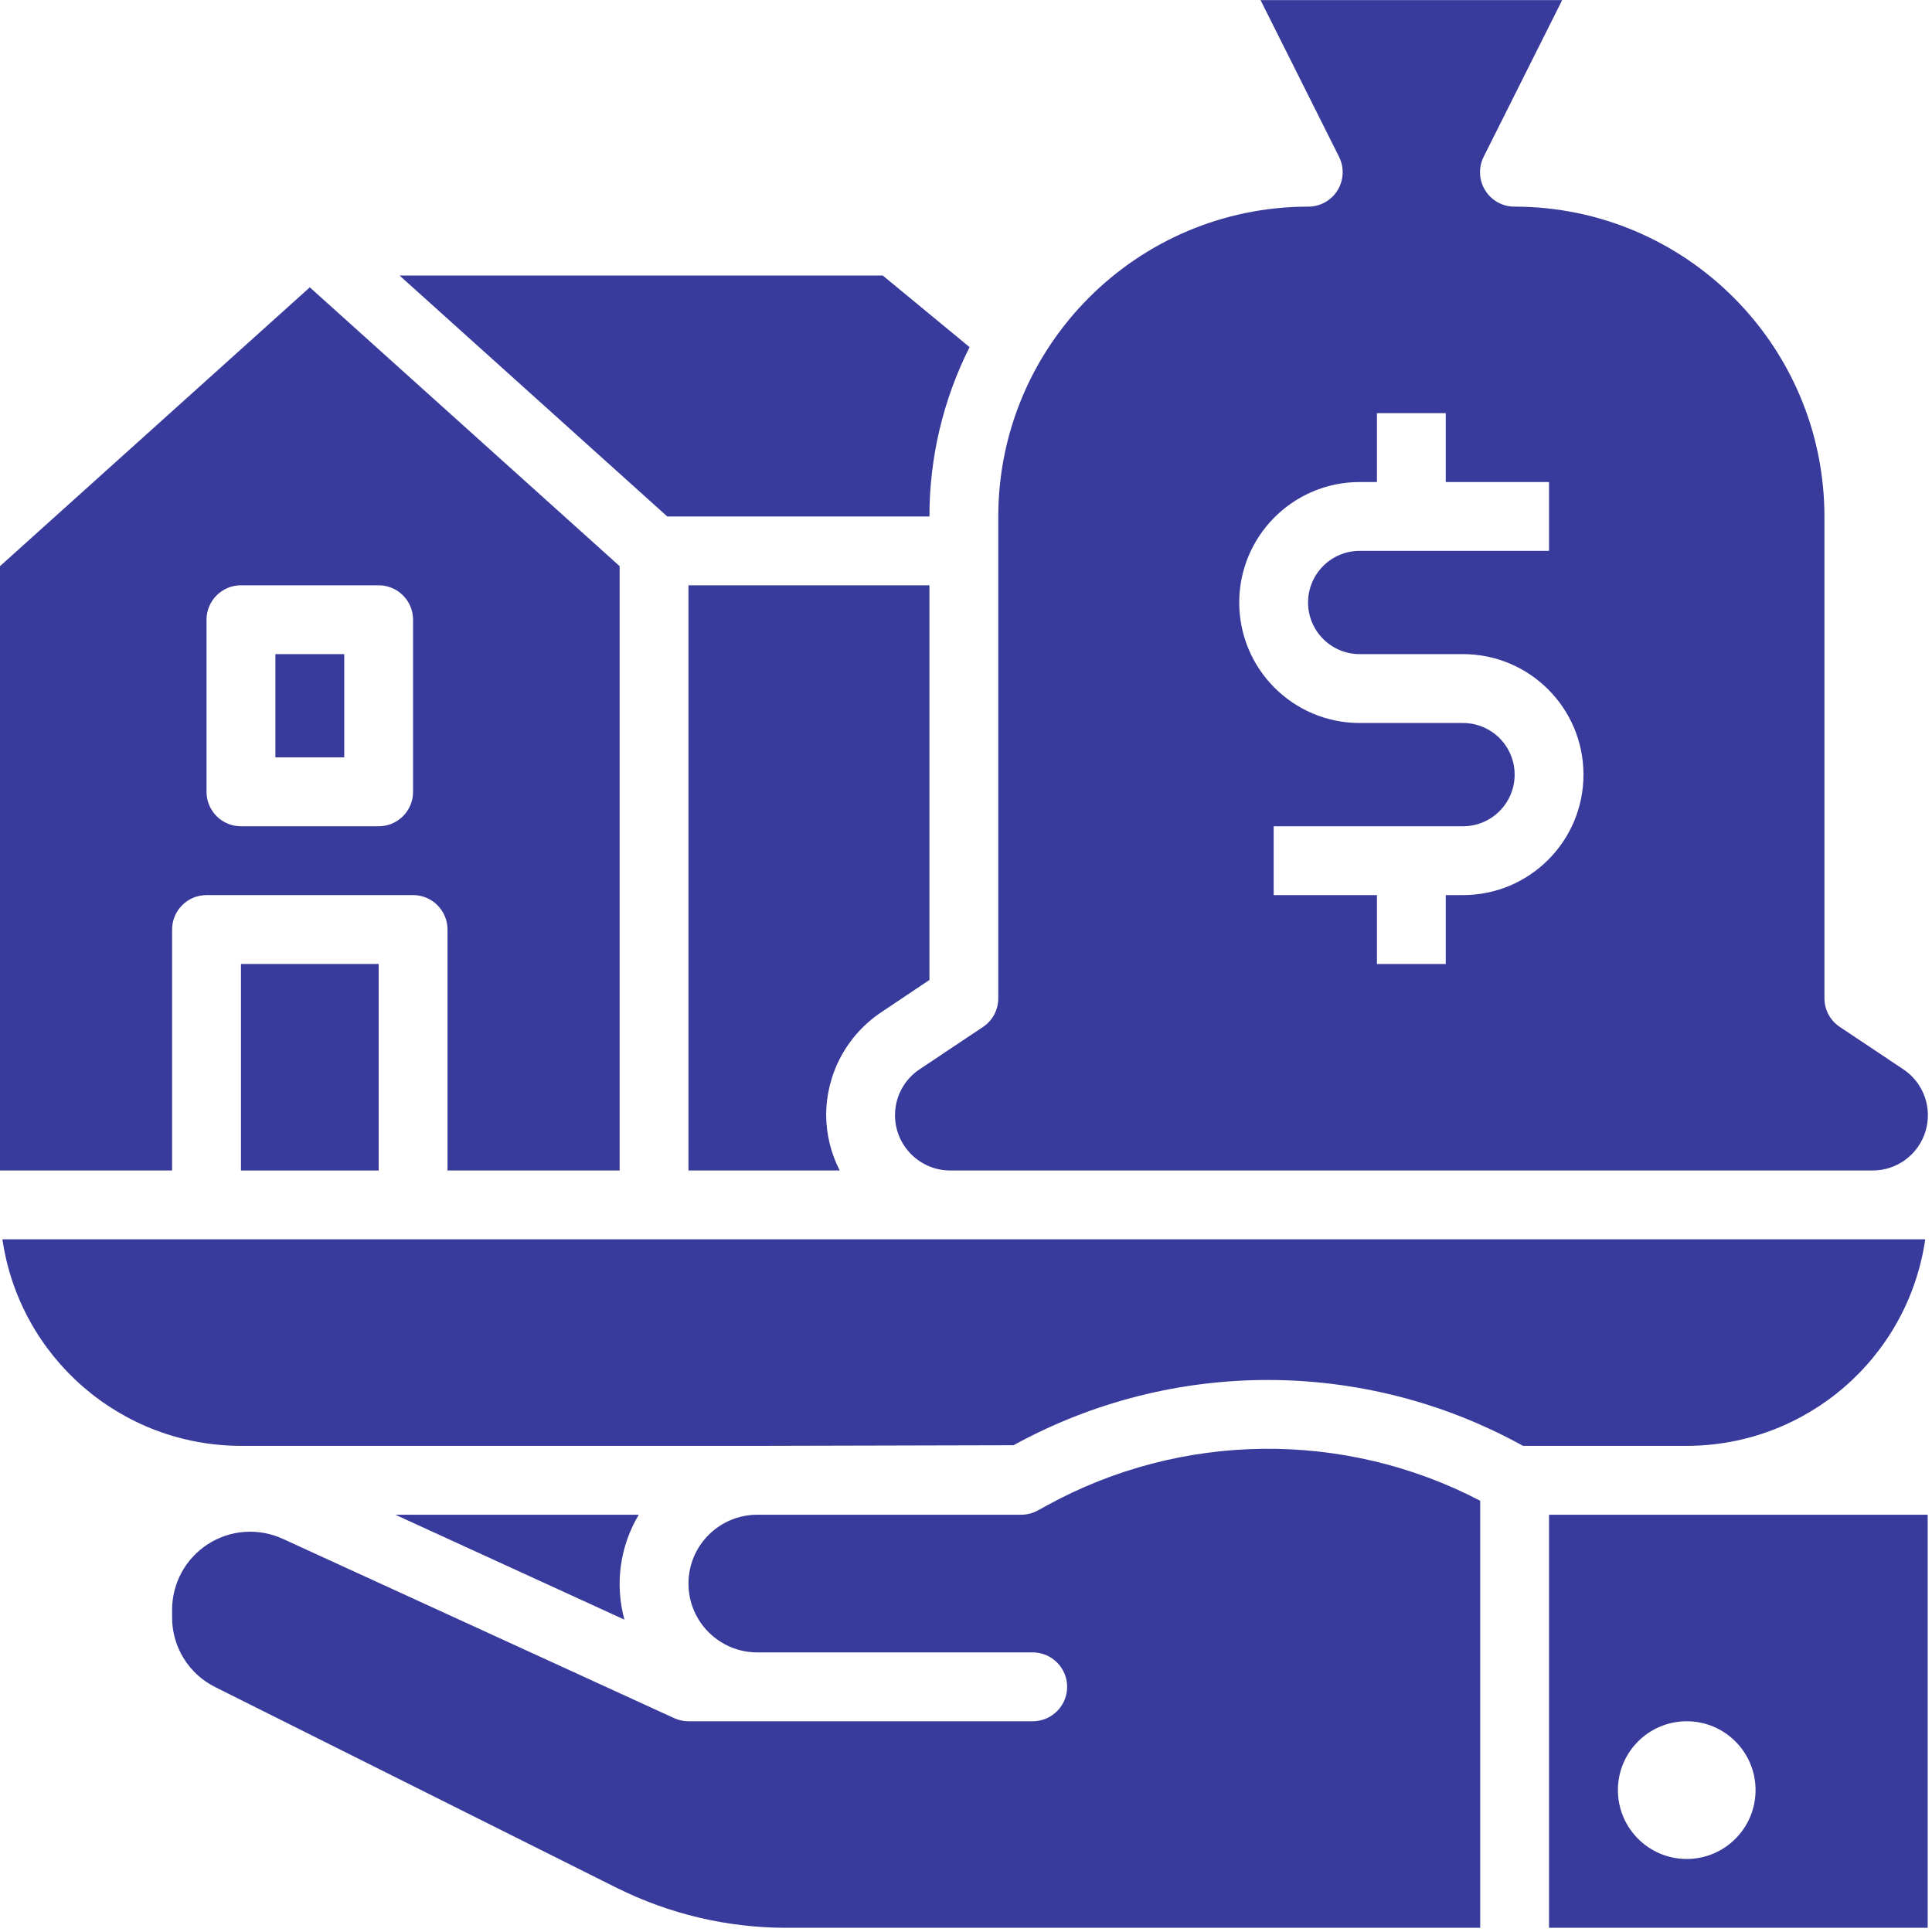
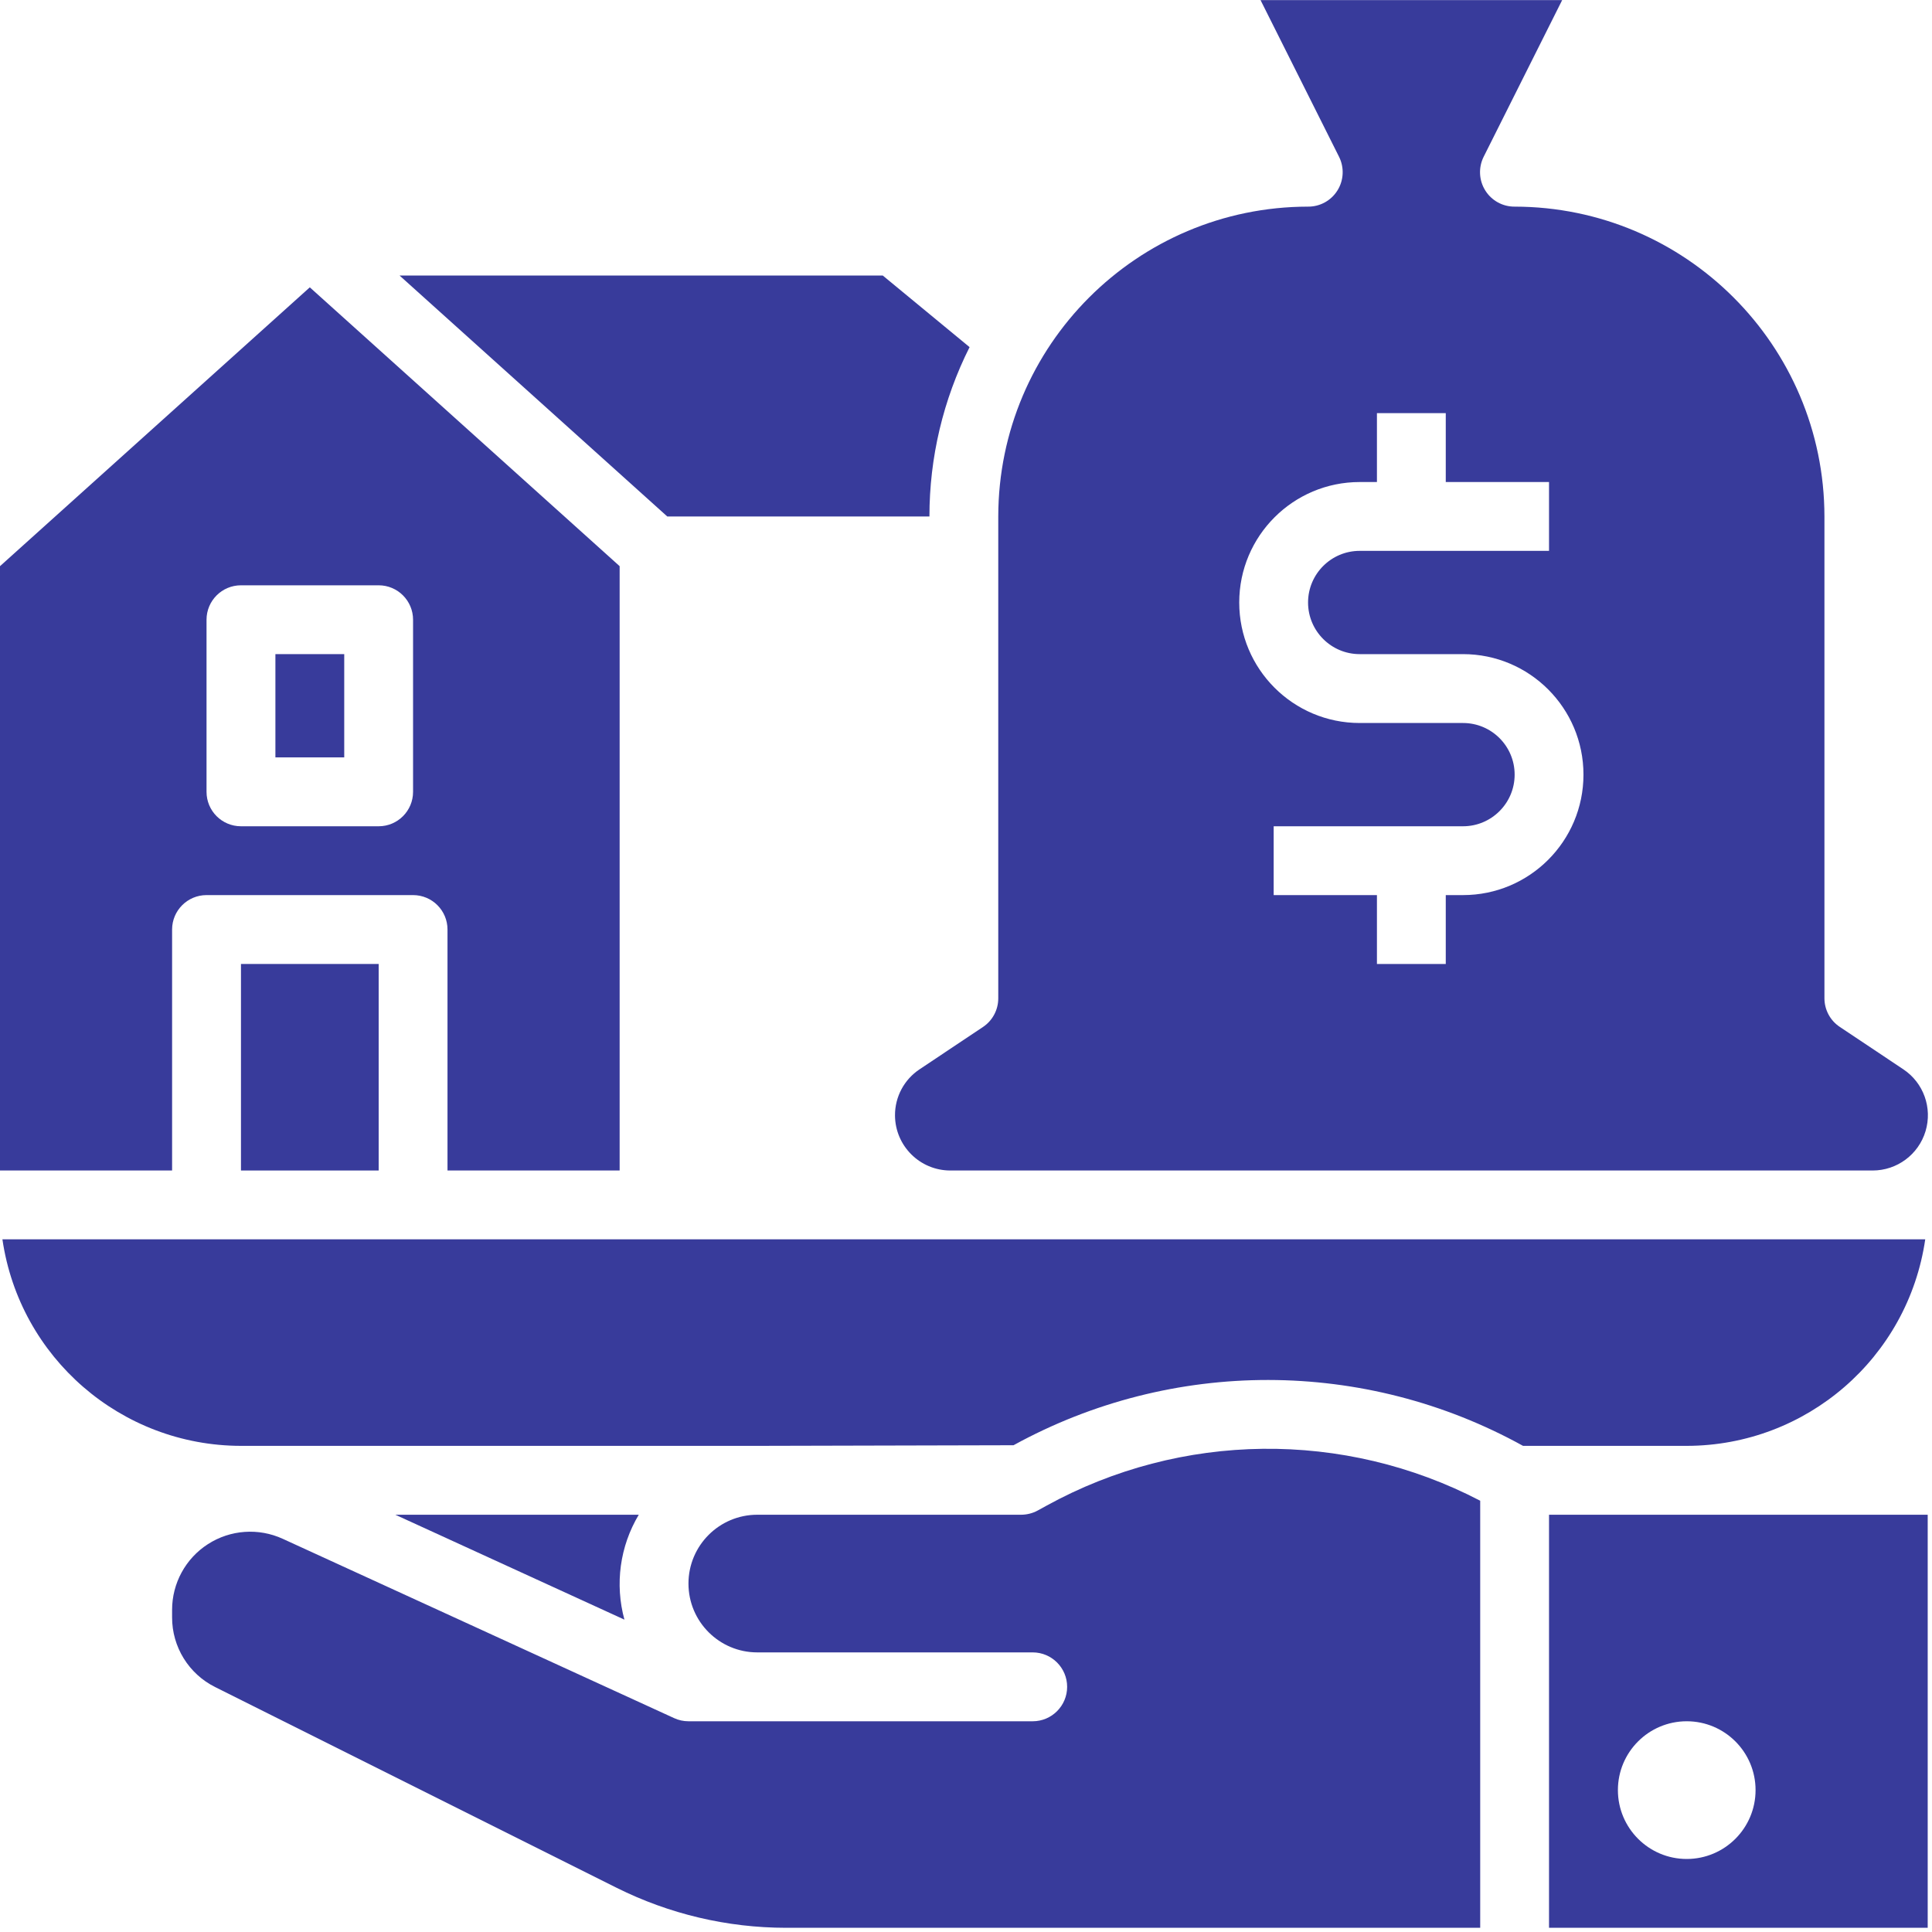
<svg xmlns="http://www.w3.org/2000/svg" width="40px" height="40px" viewBox="0 0 40 40" version="1.1">
  <title>ic_insure_assets</title>
  <g id="ic_insure_assets" stroke="none" stroke-width="1" fill="none" fill-rule="evenodd">
    <g id="asset" fill="#383B9B" fill-rule="nonzero">
      <path d="M19.243,10.693 C19.242,9.475 19.527,8.274 20.074,7.187 L18.276,5.704 L8.272,5.704 L13.815,10.693 L19.243,10.693 Z" id="Path" />
      <polygon id="Path" points="5.702 13.543 7.127 13.543 7.127 15.681 5.702 15.681" />
-       <path d="M18.249,20.955 L19.243,20.289 L19.243,12.118 L14.254,12.118 L14.254,24.234 L17.386,24.234 C17.204,23.881 17.108,23.49 17.105,23.093 C17.104,22.234 17.533,21.431 18.249,20.955 L18.249,20.955 Z" id="Path" />
      <polygon id="Path" points="4.989 19.958 7.84 19.958 7.84 24.234 4.989 24.234" />
      <path d="M18.53,23.093 C18.533,23.723 19.044,24.233 19.674,24.234 L38.771,24.234 C39.275,24.234 39.72,23.904 39.866,23.421 C40.012,22.938 39.825,22.417 39.405,22.138 L38.094,21.263 C37.894,21.132 37.774,20.909 37.773,20.67 L37.773,10.693 C37.769,7.152 34.899,4.282 31.359,4.278 C31.111,4.28 30.88,4.152 30.75,3.942 C30.619,3.732 30.607,3.468 30.717,3.247 L32.343,0.002 L26.098,0.002 L27.724,3.247 C27.834,3.468 27.822,3.732 27.691,3.942 C27.561,4.152 27.33,4.28 27.082,4.278 C23.542,4.282 20.672,7.152 20.668,10.693 L20.668,20.67 C20.668,20.908 20.549,21.131 20.351,21.263 L19.04,22.138 C18.72,22.35 18.528,22.709 18.53,23.093 L18.53,23.093 Z M28.151,9.98 L28.508,9.98 L28.508,8.554 L29.933,8.554 L29.933,9.98 L32.071,9.98 L32.071,11.405 L28.151,11.405 C27.561,11.405 27.082,11.884 27.082,12.474 C27.082,13.064 27.561,13.543 28.151,13.543 L30.29,13.543 C31.667,13.543 32.784,14.66 32.784,16.038 C32.784,17.415 31.667,18.532 30.29,18.532 L29.933,18.532 L29.933,19.958 L28.508,19.958 L28.508,18.532 L26.37,18.532 L26.37,17.107 L30.29,17.107 C30.88,17.107 31.359,16.628 31.359,16.038 C31.359,15.447 30.88,14.969 30.29,14.969 L28.151,14.969 C26.774,14.969 25.657,13.852 25.657,12.474 C25.657,11.097 26.774,9.98 28.151,9.98 Z" id="Shape" />
      <path d="M3.563,19.245 C3.563,18.851 3.883,18.532 4.276,18.532 L8.552,18.532 C8.946,18.532 9.265,18.851 9.265,19.245 L9.265,24.234 L12.829,24.234 L12.829,11.722 L6.414,5.949 L0,11.722 L0,24.234 L3.563,24.234 L3.563,19.245 Z M4.276,12.831 C4.276,12.437 4.595,12.118 4.989,12.118 L7.84,12.118 C8.233,12.118 8.552,12.437 8.552,12.831 L8.552,16.394 C8.552,16.788 8.233,17.107 7.84,17.107 L4.989,17.107 C4.595,17.107 4.276,16.788 4.276,16.394 L4.276,12.831 Z" id="Shape" />
      <path d="M39.86,25.659 L0.05,25.659 C0.408,28.112 2.51,29.932 4.989,29.935 L15.679,29.935 L20.984,29.922 C24.27,28.116 28.252,28.121 31.533,29.935 L34.922,29.935 C37.401,29.932 39.503,28.112 39.86,25.659 Z" id="Path" />
      <path d="M21.666,31.174 L21.484,31.274 C21.379,31.331 21.262,31.36 21.143,31.361 L15.679,31.361 C14.892,31.361 14.254,31.999 14.254,32.786 C14.254,33.573 14.892,34.211 15.679,34.211 L21.381,34.211 C21.774,34.211 22.094,34.531 22.094,34.924 C22.094,35.318 21.774,35.637 21.381,35.637 L14.254,35.637 C14.151,35.637 14.05,35.615 13.957,35.572 L5.853,31.859 C5.352,31.63 4.769,31.671 4.306,31.969 C3.843,32.266 3.563,32.779 3.563,33.33 L3.563,33.484 C3.561,34.097 3.908,34.658 4.457,34.93 L12.767,39.085 C13.856,39.628 15.056,39.912 16.273,39.913 L30.646,39.913 L30.646,31.071 C27.824,29.601 24.453,29.64 21.666,31.174 L21.666,31.174 Z" id="Path" />
-       <path d="M32.071,31.361 L32.071,39.913 L39.911,39.913 L39.911,31.361 L32.071,31.361 Z M36.347,37.062 C36.347,37.849 35.709,38.488 34.922,38.488 C34.135,38.488 33.497,37.849 33.497,37.062 C33.497,36.275 34.135,35.637 34.922,35.637 C35.709,35.637 36.347,36.275 36.347,37.062 Z" id="Shape" />
+       <path d="M32.071,31.361 L32.071,39.913 L39.911,39.913 L39.911,31.361 Z M36.347,37.062 C36.347,37.849 35.709,38.488 34.922,38.488 C34.135,38.488 33.497,37.849 33.497,37.062 C33.497,36.275 34.135,35.637 34.922,35.637 C35.709,35.637 36.347,36.275 36.347,37.062 Z" id="Shape" />
      <path d="M8.185,31.361 L12.928,33.533 C12.727,32.799 12.834,32.014 13.225,31.361 L8.185,31.361 Z" id="Path" />
    </g>
  </g>
</svg>